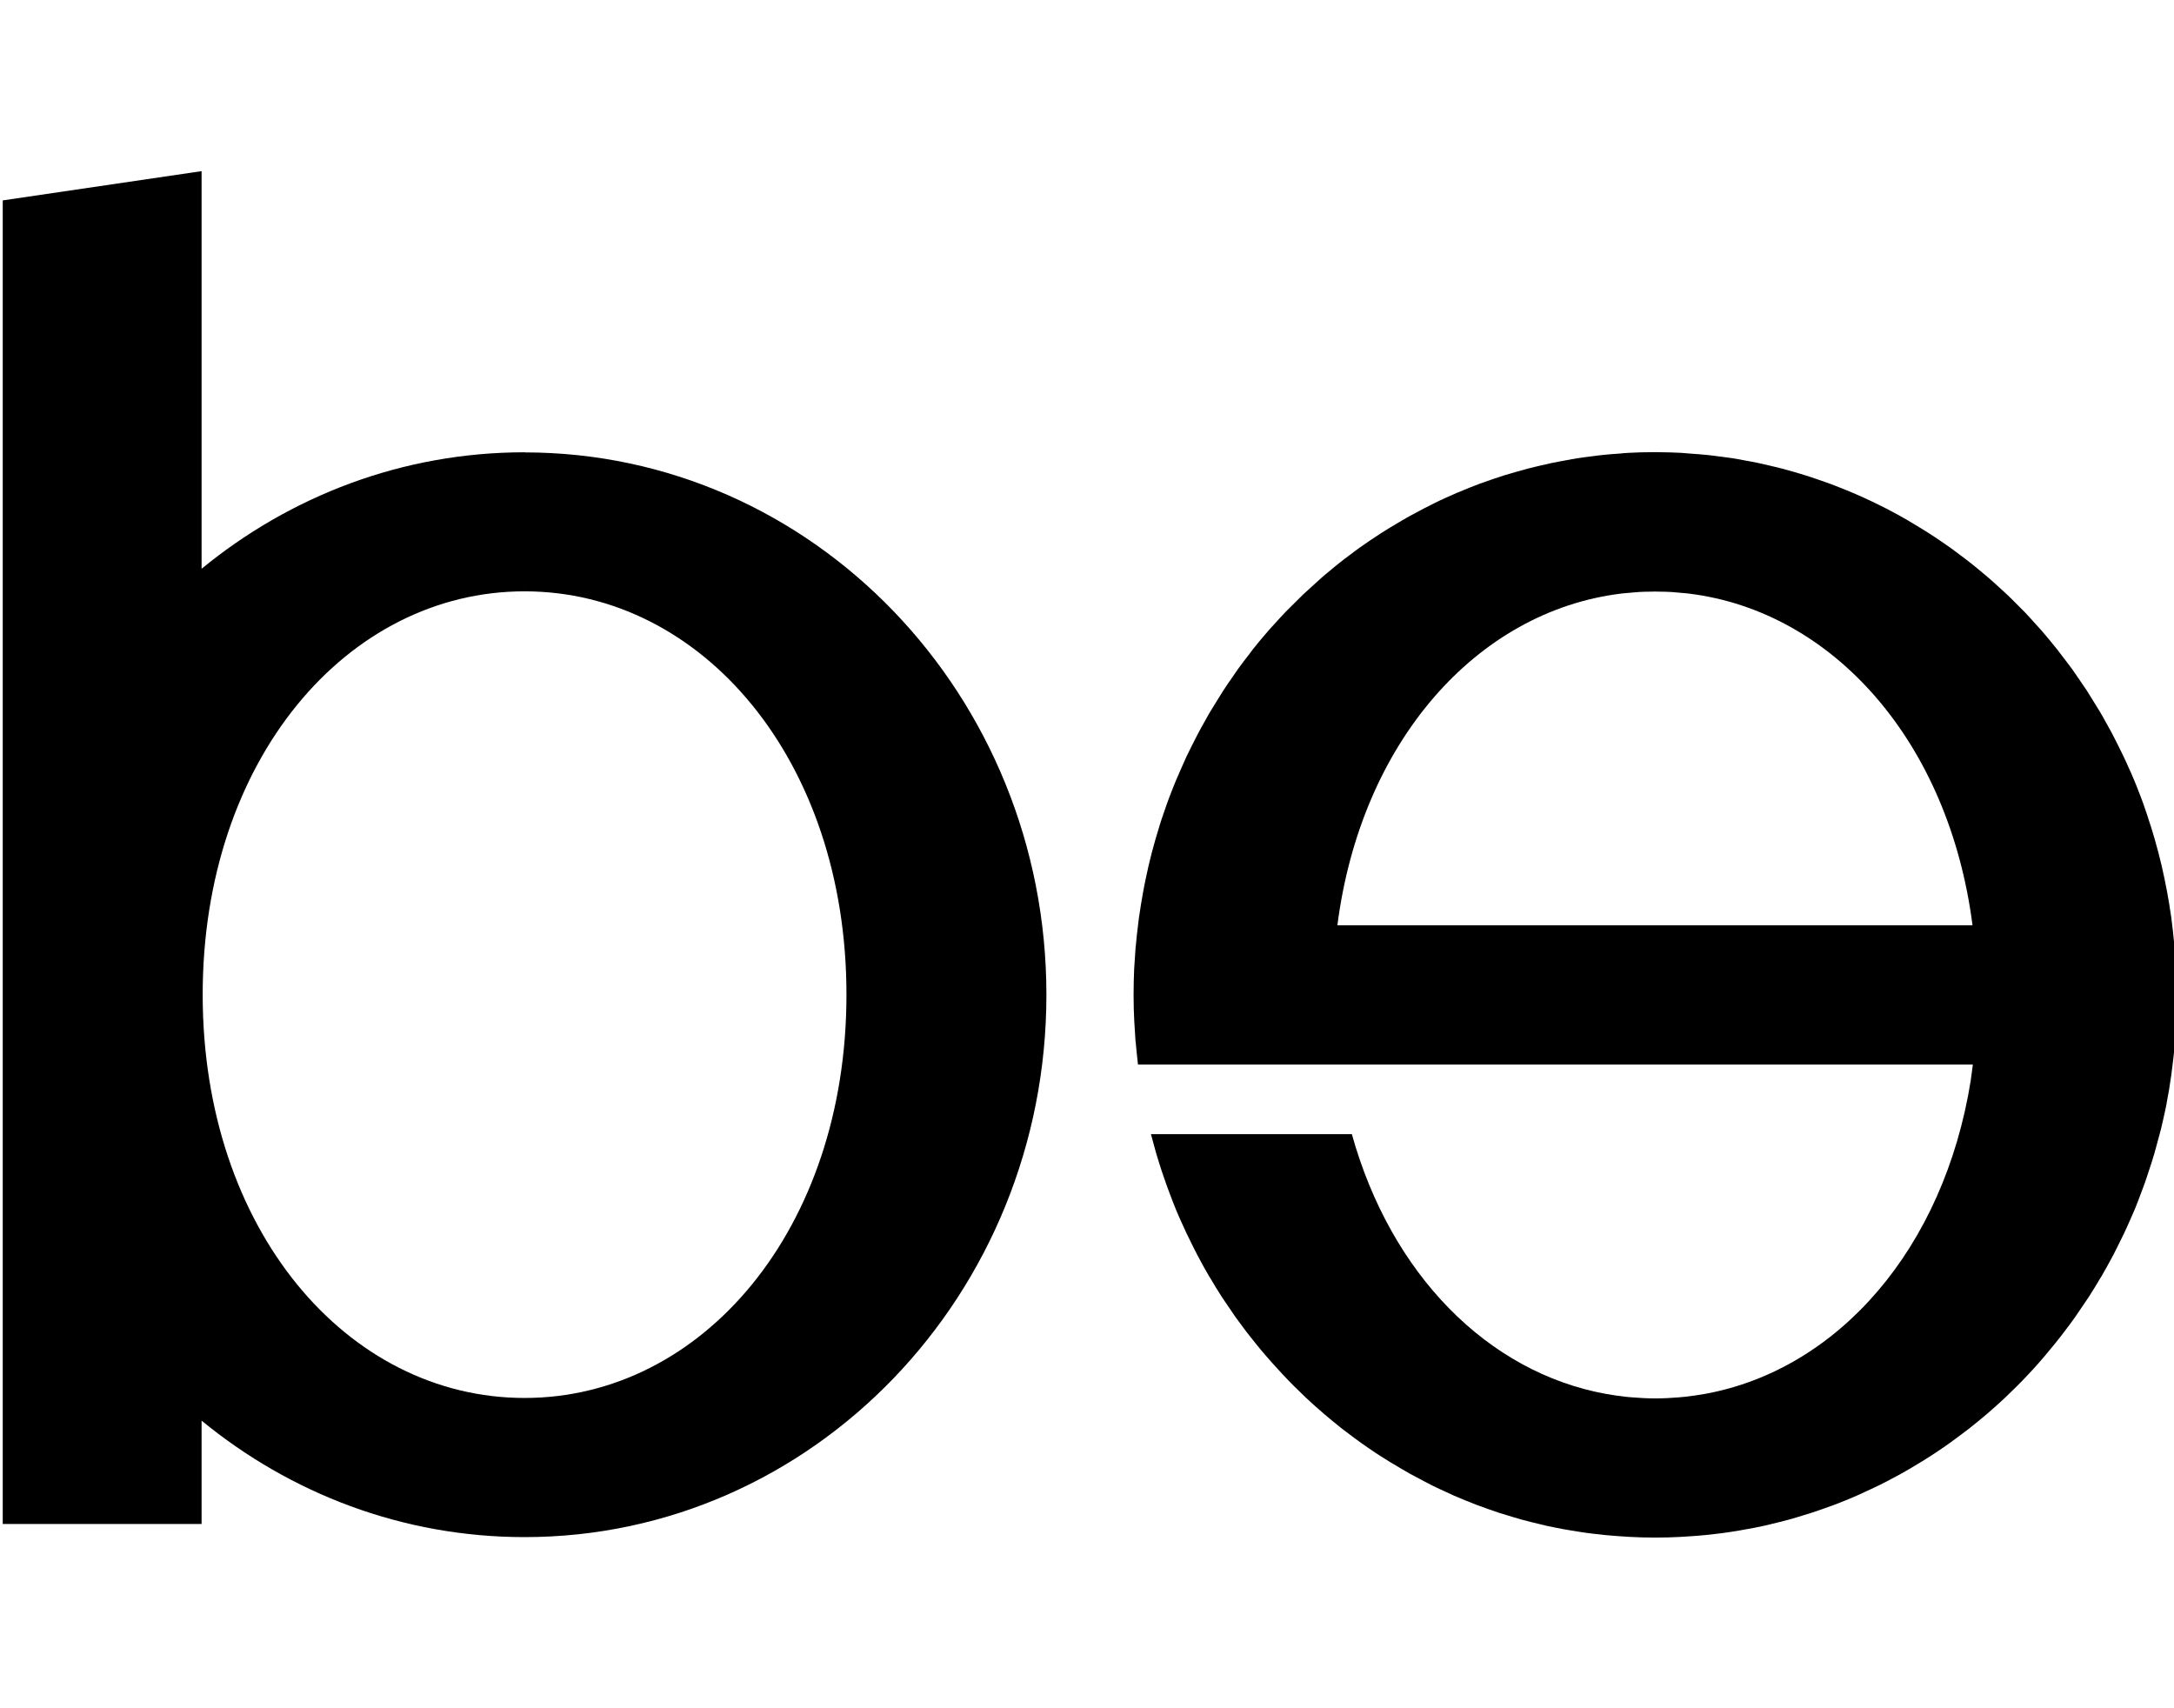
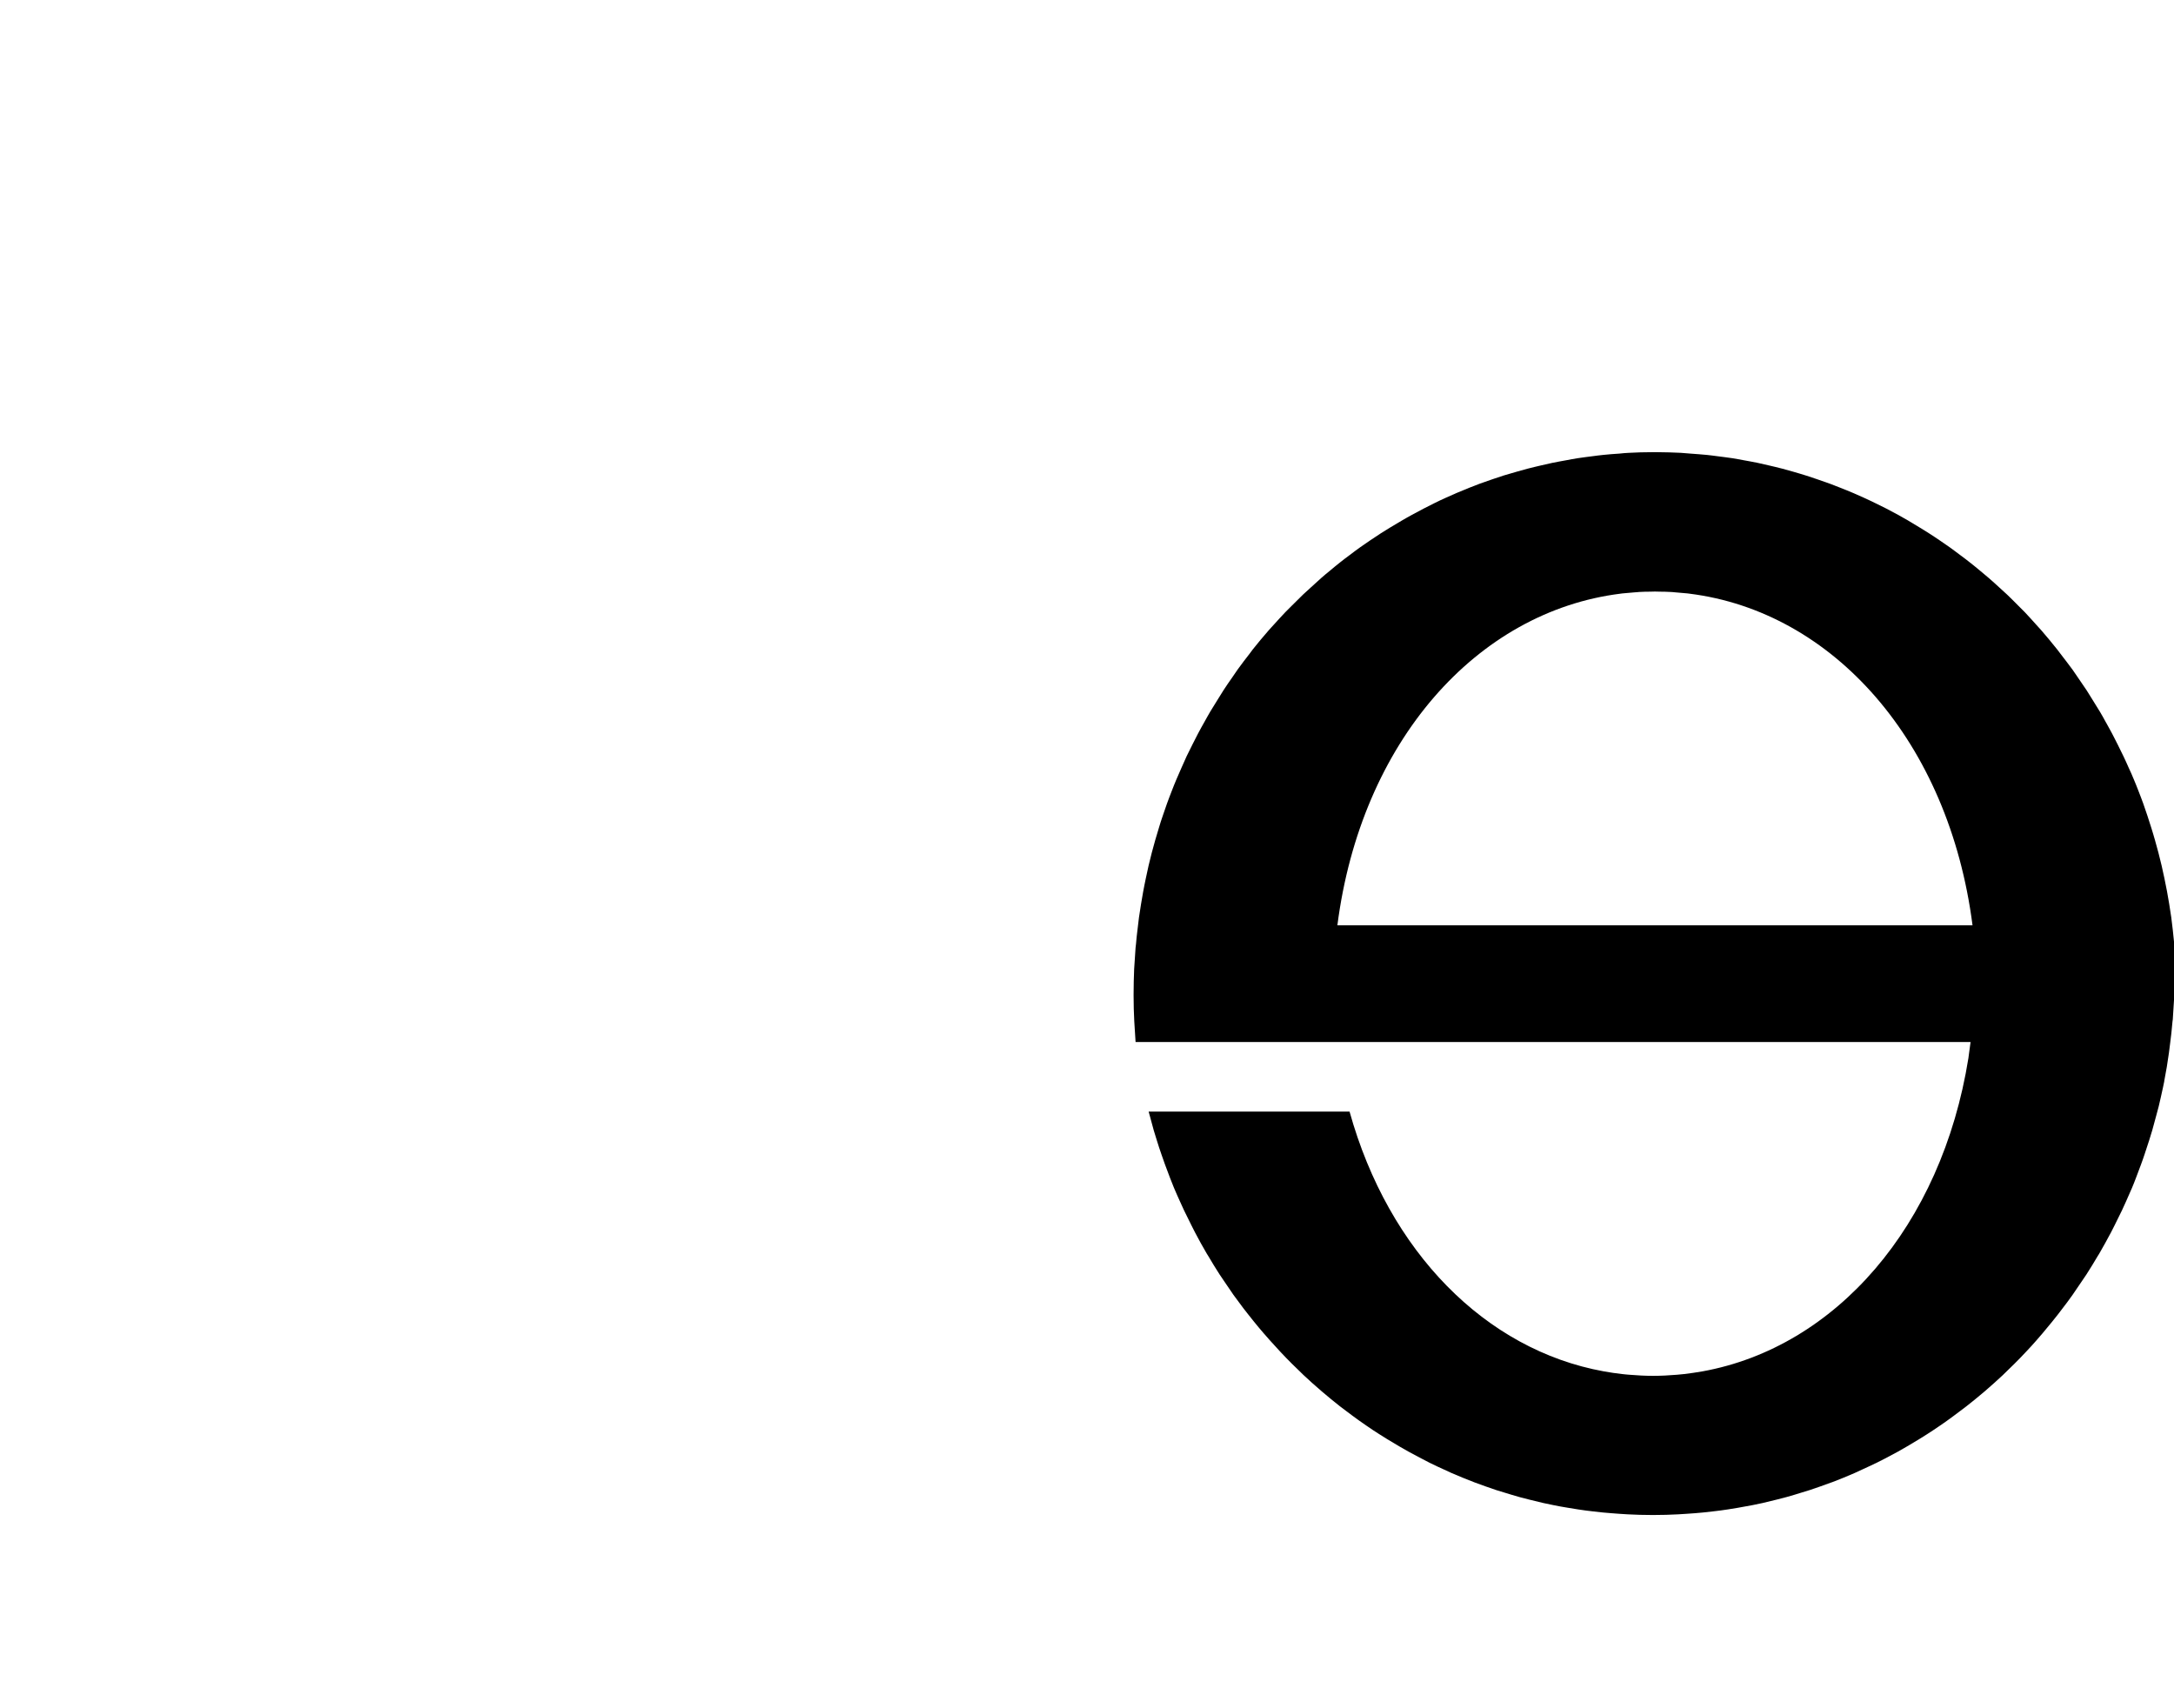
<svg xmlns="http://www.w3.org/2000/svg" id="Capa_1" data-name="Capa 1" viewBox="0 0 198.43 155.91">
-   <path d="M47.88,41.28c-11.13,0-21.37,3.98-29.48,10.63V15.62L.25,18.29v120.8h18.15v-9.43c8.11,6.65,18.34,10.63,29.48,10.63,26.31,0,47.63-22.16,47.63-49.5s-21.32-49.5-47.63-49.5ZM47.88,127.59c-16.23,0-29.38-15.41-29.38-36.81s13.16-36.81,29.38-36.81,29.38,15.41,29.38,36.81-13.16,36.81-29.38,36.81Z" />
-   <path d="M198.67,90.69c0-.76-.02-1.51-.05-2.26-.01-.3-.04-.6-.06-.9-.02-.35-.04-.71-.07-1.06,0-.11-.03-.22-.04-.33-.04-.42-.09-.84-.13-1.26-.04-.39-.09-.78-.14-1.16-.06-.41-.12-.82-.19-1.23-.06-.39-.13-.77-.2-1.15-.08-.4-.16-.8-.24-1.2-.08-.38-.16-.76-.25-1.14-.09-.39-.19-.78-.29-1.17-.1-.38-.2-.75-.31-1.13-.11-.38-.22-.77-.34-1.14-.12-.37-.24-.75-.36-1.12-.12-.37-.25-.74-.38-1.11-.13-.37-.28-.74-.42-1.11-.14-.36-.28-.72-.43-1.07-.15-.37-.31-.73-.48-1.09-.15-.35-.31-.69-.47-1.03-.17-.36-.35-.72-.53-1.08-.17-.33-.33-.66-.5-.98-.19-.37-.4-.72-.6-1.09-.17-.31-.34-.62-.52-.92-.22-.37-.45-.74-.68-1.1-.18-.28-.35-.57-.53-.85-.26-.39-.52-.77-.79-1.16-.17-.24-.33-.49-.5-.73-.36-.49-.73-.97-1.1-1.45-.09-.12-.18-.25-.28-.37-.47-.59-.96-1.18-1.45-1.75-.16-.18-.32-.35-.48-.53-.35-.39-.69-.77-1.05-1.15-.2-.21-.42-.42-.62-.62-.33-.33-.65-.66-.99-.98-.23-.22-.46-.43-.7-.64-.33-.3-.65-.6-.98-.88-.25-.21-.5-.42-.75-.63-.33-.27-.66-.55-1-.81-.26-.21-.53-.41-.8-.61-.34-.25-.67-.51-1.01-.75-.28-.2-.56-.39-.84-.58-.34-.23-.69-.47-1.04-.69-.29-.19-.58-.36-.87-.54-.35-.22-.71-.43-1.06-.64-.3-.17-.6-.34-.9-.51-.36-.2-.73-.39-1.09-.58-.31-.16-.62-.31-.93-.46-.37-.18-.74-.36-1.12-.53-.32-.14-.63-.28-.95-.42-.38-.16-.76-.32-1.15-.47-.32-.13-.65-.26-.98-.38-.39-.14-.78-.28-1.17-.41-.33-.11-.66-.22-.99-.33-.4-.13-.8-.24-1.2-.36-.34-.1-.67-.19-1.01-.28-.41-.11-.82-.2-1.24-.3-.34-.08-.67-.16-1.01-.23-.42-.09-.85-.16-1.28-.24-.34-.06-.67-.13-1.01-.18-.45-.07-.9-.12-1.35-.18-.33-.04-.65-.09-.98-.12-.49-.05-.99-.08-1.49-.12-.29-.02-.58-.05-.87-.07-.71-.04-1.42-.05-2.14-.06-.08,0-.16,0-.24,0s-.16,0-.24,0c-.72,0-1.43.02-2.14.06-.29.01-.58.04-.87.07-.5.03-.99.07-1.48.12-.33.03-.65.08-.98.12-.45.06-.9.11-1.34.18-.34.05-.68.12-1.01.18-.43.08-.85.15-1.28.24-.34.07-.68.15-1.02.23-.41.1-.83.19-1.24.3-.34.09-.67.19-1.01.28-.4.11-.8.23-1.2.35-.33.11-.66.22-.99.33-.39.13-.78.27-1.17.41-.33.12-.65.25-.98.38-.38.15-.76.31-1.14.47-.32.14-.64.28-.95.42-.38.17-.75.34-1.12.53-.31.15-.62.31-.93.47-.37.19-.73.38-1.09.58-.3.17-.6.33-.9.51-.36.21-.71.42-1.06.63-.29.18-.58.36-.87.54-.35.23-.69.46-1.04.69-.28.19-.56.38-.84.58-.34.24-.68.5-1.01.75-.27.2-.54.4-.8.61-.34.26-.66.54-.99.81-.25.21-.51.41-.75.63-.33.29-.66.59-.98.89-.23.21-.47.42-.7.64-.33.32-.66.65-.98.97-.21.21-.42.42-.63.63-.36.37-.7.76-1.05,1.14-.16.18-.33.35-.48.53-.5.57-.98,1.15-1.45,1.74-.1.13-.19.26-.29.39-.37.47-.73.95-1.08,1.43-.17.24-.34.49-.5.73-.27.38-.53.76-.79,1.16-.18.28-.35.57-.53.85-.23.37-.46.73-.68,1.1-.18.3-.35.62-.52.92-.2.36-.41.72-.6,1.09-.17.32-.33.65-.5.98-.18.36-.36.72-.54,1.09-.16.34-.31.68-.46,1.03-.16.36-.32.73-.48,1.1-.15.35-.29.71-.43,1.07-.14.37-.29.74-.42,1.11-.13.37-.26.73-.38,1.1-.13.37-.25.74-.36,1.12-.12.38-.23.76-.34,1.14-.11.38-.21.75-.31,1.13-.1.39-.2.78-.29,1.17-.09.38-.17.76-.25,1.15-.08.4-.17.8-.24,1.2-.07.38-.14.77-.2,1.16-.07.41-.13.82-.19,1.23-.05.39-.1.78-.14,1.17-.05.42-.1.83-.13,1.25-.01.11-.03.22-.04.34-.03.35-.04.71-.07,1.06-.02.3-.04.6-.06.9-.03.75-.05,1.5-.05,2.26,0,.03,0,.07,0,.1,0,.03,0,.06,0,.09,0,.77.02,1.53.06,2.29.01.27.03.54.05.8.02.37.04.74.07,1.11h.01c.06.69.13,1.38.21,2.06h76.2s0,.06-.01.1c-.06.42-.11.85-.17,1.26,0,.03-.01.06-.01.09-2.46,15.38-12.14,26.41-24.27,28.61-.56.1-1.13.18-1.71.25-.21.02-.42.04-.63.06-.72.06-1.44.1-2.17.1s-1.45-.04-2.17-.1c-.21-.02-.42-.03-.63-.06-.57-.06-1.14-.15-1.71-.25-10.79-1.96-19.64-10.92-23.2-23.71h-18.34c.03.12.07.24.1.36.12.46.24.91.37,1.36.09.31.19.61.28.91.13.43.27.85.42,1.28.1.3.21.61.32.91.15.42.31.83.47,1.25.12.29.23.59.35.88.18.42.36.84.55,1.25.12.27.24.54.37.81.22.46.44.91.67,1.36.11.22.21.43.33.65.35.66.7,1.31,1.08,1.95.04.06.08.12.12.19.34.58.69,1.15,1.05,1.71.14.21.28.41.42.62.27.41.55.82.83,1.22.17.23.34.46.51.69.27.37.54.73.83,1.09.18.23.37.46.55.69.28.35.57.69.86,1.03.19.22.38.44.58.66.31.34.62.68.93,1.02.19.2.38.4.57.6.35.37.72.72,1.08,1.07.16.16.32.32.48.47.53.5,1.08.99,1.64,1.47.02.02.05.04.07.06.53.45,1.07.9,1.62,1.33.19.15.38.29.57.43.39.3.79.59,1.19.88.23.16.46.32.69.48.37.26.75.51,1.13.75.25.16.5.31.75.47.38.23.76.46,1.14.68.26.15.51.29.77.44.4.22.8.43,1.2.64.25.13.5.26.75.39.44.22.89.43,1.34.63.22.1.43.2.65.3.67.29,1.35.57,2.03.83.04.02.09.03.13.05.64.24,1.3.47,1.95.69.24.08.48.15.72.22.47.14.93.29,1.41.42.28.08.57.15.85.22.44.11.88.22,1.32.32.3.07.6.13.91.19.44.09.87.17,1.32.24.31.05.62.1.92.15.45.07.9.13,1.36.18.3.04.6.07.9.1.5.05.99.08,1.49.12.26.02.53.04.79.05.73.04,1.46.06,2.2.06.03,0,.07,0,.1,0s.07,0,.1,0c.74,0,1.47-.02,2.2-.06.26-.01.53-.04.79-.05.5-.03,1-.07,1.5-.12.3-.03.6-.07.9-.1.46-.05.91-.11,1.36-.18.31-.05.62-.1.92-.15.44-.08.88-.16,1.32-.24.3-.06.61-.12.91-.19.44-.1.88-.21,1.32-.32.28-.07.57-.14.85-.22.47-.13.94-.27,1.41-.42.24-.07.48-.14.72-.22.66-.22,1.31-.45,1.96-.69.04-.02.08-.03.12-.04.69-.26,1.36-.54,2.03-.83.22-.1.43-.2.65-.3.45-.21.9-.41,1.35-.63.25-.12.5-.26.75-.38.4-.21.8-.42,1.2-.64.26-.14.51-.29.77-.44.38-.22.76-.45,1.14-.68.25-.15.5-.31.75-.47.38-.24.76-.5,1.13-.75.23-.16.46-.31.69-.48.4-.29.8-.58,1.19-.88.19-.14.38-.28.57-.43.55-.43,1.1-.88,1.63-1.33.02-.02.04-.03.06-.05.56-.48,1.1-.97,1.64-1.47.16-.15.32-.31.48-.47.37-.35.73-.71,1.09-1.08.19-.2.38-.4.57-.6.32-.34.63-.67.93-1.02.19-.22.38-.44.57-.66.29-.34.58-.69.86-1.04.19-.23.37-.46.55-.69.28-.36.56-.73.83-1.09.17-.23.34-.46.5-.69.28-.4.56-.81.83-1.22.14-.21.28-.41.42-.62.36-.56.71-1.13,1.05-1.71.04-.06.08-.12.12-.19.37-.64.73-1.29,1.08-1.95.11-.21.22-.43.33-.65.23-.45.45-.9.67-1.36.13-.27.24-.54.37-.81.19-.42.37-.83.55-1.25.12-.29.24-.58.35-.88.16-.41.32-.83.47-1.25.11-.3.22-.6.32-.91.14-.42.28-.85.42-1.28.09-.3.19-.61.28-.91.13-.45.25-.91.37-1.36.08-.29.16-.57.23-.86.14-.57.26-1.15.39-1.73.04-.18.08-.35.11-.53,0,0,0,0,0,0,0,0,0-.02,0-.03.17-.85.31-1.72.43-2.59.04-.29.07-.58.11-.87.08-.61.15-1.22.2-1.84,0-.11.03-.21.04-.32.03-.37.05-.74.07-1.11.02-.27.04-.53.05-.8.03-.76.05-1.52.06-2.29,0-.03,0-.06,0-.09,0-.03,0-.07,0-.1ZM122.07,84.44c2.15-16.72,12.71-28.63,25.86-30.26.05,0,.1-.01.15-.02.38-.04.76-.07,1.15-.1.12,0,.24-.02.36-.03.35-.02.71-.03,1.07-.03.13,0,.26-.01.4-.01s.26,0,.39.01c.36,0,.71.01,1.07.03.12,0,.24.02.36.03.38.03.77.06,1.15.1.05,0,.1.01.15.02,13.15,1.63,23.71,13.54,25.86,30.27h-57.95Z" />
+   <path d="M198.67,90.69c0-.76-.02-1.51-.05-2.26-.01-.3-.04-.6-.06-.9-.02-.35-.04-.71-.07-1.06,0-.11-.03-.22-.04-.33-.04-.42-.09-.84-.13-1.26-.04-.39-.09-.78-.14-1.16-.06-.41-.12-.82-.19-1.23-.06-.39-.13-.77-.2-1.15-.08-.4-.16-.8-.24-1.2-.08-.38-.16-.76-.25-1.14-.09-.39-.19-.78-.29-1.17-.1-.38-.2-.75-.31-1.13-.11-.38-.22-.77-.34-1.14-.12-.37-.24-.75-.36-1.12-.12-.37-.25-.74-.38-1.11-.13-.37-.28-.74-.42-1.11-.14-.36-.28-.72-.43-1.07-.15-.37-.31-.73-.48-1.09-.15-.35-.31-.69-.47-1.03-.17-.36-.35-.72-.53-1.08-.17-.33-.33-.66-.5-.98-.19-.37-.4-.72-.6-1.09-.17-.31-.34-.62-.52-.92-.22-.37-.45-.74-.68-1.1-.18-.28-.35-.57-.53-.85-.26-.39-.52-.77-.79-1.16-.17-.24-.33-.49-.5-.73-.36-.49-.73-.97-1.1-1.45-.09-.12-.18-.25-.28-.37-.47-.59-.96-1.18-1.45-1.75-.16-.18-.32-.35-.48-.53-.35-.39-.69-.77-1.05-1.15-.2-.21-.42-.42-.62-.62-.33-.33-.65-.66-.99-.98-.23-.22-.46-.43-.7-.64-.33-.3-.65-.6-.98-.88-.25-.21-.5-.42-.75-.63-.33-.27-.66-.55-1-.81-.26-.21-.53-.41-.8-.61-.34-.25-.67-.51-1.01-.75-.28-.2-.56-.39-.84-.58-.34-.23-.69-.47-1.04-.69-.29-.19-.58-.36-.87-.54-.35-.22-.71-.43-1.06-.64-.3-.17-.6-.34-.9-.51-.36-.2-.73-.39-1.09-.58-.31-.16-.62-.31-.93-.46-.37-.18-.74-.36-1.12-.53-.32-.14-.63-.28-.95-.42-.38-.16-.76-.32-1.15-.47-.32-.13-.65-.26-.98-.38-.39-.14-.78-.28-1.17-.41-.33-.11-.66-.22-.99-.33-.4-.13-.8-.24-1.2-.36-.34-.1-.67-.19-1.01-.28-.41-.11-.82-.2-1.24-.3-.34-.08-.67-.16-1.01-.23-.42-.09-.85-.16-1.28-.24-.34-.06-.67-.13-1.01-.18-.45-.07-.9-.12-1.35-.18-.33-.04-.65-.09-.98-.12-.49-.05-.99-.08-1.49-.12-.29-.02-.58-.05-.87-.07-.71-.04-1.42-.05-2.14-.06-.08,0-.16,0-.24,0s-.16,0-.24,0c-.72,0-1.43.02-2.14.06-.29.01-.58.04-.87.07-.5.03-.99.07-1.48.12-.33.03-.65.08-.98.12-.45.06-.9.11-1.34.18-.34.05-.68.12-1.01.18-.43.08-.85.15-1.28.24-.34.07-.68.15-1.02.23-.41.1-.83.19-1.24.3-.34.09-.67.19-1.01.28-.4.11-.8.23-1.2.35-.33.11-.66.22-.99.33-.39.13-.78.27-1.17.41-.33.12-.65.25-.98.38-.38.15-.76.31-1.14.47-.32.14-.64.28-.95.42-.38.17-.75.34-1.12.53-.31.15-.62.31-.93.47-.37.19-.73.38-1.09.58-.3.17-.6.33-.9.51-.36.21-.71.42-1.06.63-.29.18-.58.36-.87.54-.35.23-.69.46-1.04.69-.28.19-.56.38-.84.58-.34.24-.68.5-1.01.75-.27.2-.54.4-.8.61-.34.26-.66.54-.99.81-.25.21-.51.41-.75.63-.33.29-.66.59-.98.89-.23.21-.47.42-.7.64-.33.32-.66.65-.98.97-.21.21-.42.42-.63.63-.36.37-.7.76-1.05,1.14-.16.18-.33.35-.48.53-.5.57-.98,1.15-1.45,1.74-.1.13-.19.26-.29.39-.37.47-.73.95-1.08,1.43-.17.24-.34.49-.5.73-.27.38-.53.76-.79,1.16-.18.28-.35.57-.53.85-.23.37-.46.73-.68,1.1-.18.3-.35.62-.52.92-.2.36-.41.72-.6,1.09-.17.32-.33.65-.5.98-.18.36-.36.72-.54,1.09-.16.34-.31.68-.46,1.03-.16.36-.32.73-.48,1.1-.15.35-.29.71-.43,1.07-.14.37-.29.74-.42,1.11-.13.37-.26.73-.38,1.1-.13.37-.25.74-.36,1.12-.12.38-.23.76-.34,1.14-.11.38-.21.75-.31,1.13-.1.39-.2.78-.29,1.17-.09.38-.17.76-.25,1.15-.08.4-.17.8-.24,1.2-.07.38-.14.77-.2,1.16-.07.41-.13.82-.19,1.23-.05.39-.1.78-.14,1.17-.05.42-.1.83-.13,1.25-.01.11-.03.22-.04.34-.03.35-.04.71-.07,1.06-.02.3-.04.6-.06.9-.03.75-.05,1.5-.05,2.26,0,.03,0,.07,0,.1,0,.03,0,.06,0,.09,0,.77.02,1.53.06,2.29.01.27.03.54.05.8.02.37.04.74.07,1.11h.01h76.2s0,.06-.01.1c-.06.42-.11.85-.17,1.26,0,.03-.01.06-.01.09-2.46,15.38-12.14,26.41-24.27,28.61-.56.1-1.13.18-1.71.25-.21.02-.42.04-.63.06-.72.06-1.44.1-2.17.1s-1.45-.04-2.17-.1c-.21-.02-.42-.03-.63-.06-.57-.06-1.14-.15-1.71-.25-10.79-1.96-19.64-10.92-23.2-23.71h-18.34c.03.12.07.24.1.36.12.46.24.91.37,1.36.09.31.19.61.28.91.13.43.27.85.42,1.28.1.3.21.61.32.91.15.42.31.83.47,1.25.12.29.23.59.35.88.18.42.36.84.55,1.25.12.27.24.54.37.81.22.46.44.91.67,1.36.11.22.21.43.33.65.35.66.7,1.31,1.08,1.95.04.06.08.12.12.19.34.58.69,1.15,1.05,1.71.14.21.28.41.42.62.27.41.55.82.83,1.22.17.23.34.46.51.69.27.37.54.73.83,1.09.18.23.37.46.55.69.28.35.57.69.86,1.03.19.22.38.44.58.66.31.34.62.68.93,1.02.19.2.38.4.57.6.35.37.72.72,1.08,1.07.16.16.32.32.48.47.53.5,1.08.99,1.64,1.47.02.02.05.04.07.06.53.45,1.07.9,1.62,1.33.19.15.38.29.57.43.39.3.79.59,1.19.88.23.16.46.32.69.48.37.26.75.51,1.13.75.25.16.5.31.75.47.38.23.76.46,1.14.68.26.15.51.29.77.44.4.22.8.43,1.2.64.25.13.5.26.75.39.44.22.89.43,1.34.63.22.1.43.2.65.3.67.29,1.35.57,2.03.83.04.02.09.03.13.05.64.24,1.3.47,1.95.69.24.08.48.15.72.22.47.14.93.29,1.41.42.28.08.57.15.85.22.44.11.88.22,1.32.32.3.07.6.13.91.19.44.09.87.17,1.32.24.31.05.62.1.92.15.45.07.9.13,1.36.18.3.04.6.07.9.1.5.05.99.08,1.49.12.26.02.53.04.79.05.73.04,1.46.06,2.2.06.03,0,.07,0,.1,0s.07,0,.1,0c.74,0,1.47-.02,2.2-.06.26-.01.53-.04.79-.05.5-.03,1-.07,1.5-.12.3-.03.6-.07.9-.1.46-.05.91-.11,1.36-.18.31-.05.62-.1.92-.15.44-.08.88-.16,1.32-.24.3-.06.61-.12.91-.19.44-.1.88-.21,1.32-.32.28-.07.57-.14.85-.22.47-.13.94-.27,1.41-.42.24-.07.48-.14.72-.22.66-.22,1.31-.45,1.96-.69.04-.02.08-.03.12-.04.69-.26,1.36-.54,2.03-.83.22-.1.43-.2.65-.3.45-.21.9-.41,1.35-.63.25-.12.5-.26.75-.38.4-.21.8-.42,1.2-.64.26-.14.51-.29.77-.44.38-.22.76-.45,1.14-.68.25-.15.5-.31.75-.47.38-.24.76-.5,1.13-.75.23-.16.46-.31.69-.48.4-.29.8-.58,1.19-.88.19-.14.38-.28.57-.43.55-.43,1.1-.88,1.63-1.33.02-.02.04-.03.06-.05.56-.48,1.1-.97,1.64-1.47.16-.15.32-.31.48-.47.37-.35.73-.71,1.09-1.08.19-.2.38-.4.57-.6.32-.34.63-.67.93-1.02.19-.22.38-.44.57-.66.29-.34.58-.69.86-1.04.19-.23.37-.46.55-.69.28-.36.56-.73.83-1.09.17-.23.34-.46.5-.69.28-.4.56-.81.83-1.22.14-.21.28-.41.42-.62.36-.56.71-1.13,1.05-1.71.04-.06.08-.12.12-.19.37-.64.73-1.29,1.08-1.95.11-.21.22-.43.33-.65.23-.45.45-.9.67-1.36.13-.27.24-.54.37-.81.19-.42.37-.83.55-1.25.12-.29.24-.58.35-.88.16-.41.32-.83.47-1.25.11-.3.22-.6.32-.91.14-.42.28-.85.42-1.28.09-.3.19-.61.28-.91.13-.45.25-.91.37-1.36.08-.29.16-.57.23-.86.14-.57.26-1.15.39-1.73.04-.18.08-.35.11-.53,0,0,0,0,0,0,0,0,0-.02,0-.03.17-.85.31-1.72.43-2.59.04-.29.07-.58.11-.87.08-.61.15-1.22.2-1.84,0-.11.03-.21.04-.32.03-.37.05-.74.07-1.11.02-.27.04-.53.05-.8.03-.76.05-1.52.06-2.29,0-.03,0-.06,0-.09,0-.03,0-.07,0-.1ZM122.07,84.44c2.15-16.72,12.71-28.63,25.86-30.26.05,0,.1-.01.15-.02.38-.04.76-.07,1.15-.1.12,0,.24-.02.36-.03.35-.02.71-.03,1.07-.03.13,0,.26-.01.4-.01s.26,0,.39.01c.36,0,.71.01,1.07.03.12,0,.24.02.36.03.38.03.77.06,1.15.1.05,0,.1.01.15.02,13.15,1.63,23.71,13.54,25.86,30.27h-57.95Z" />
</svg>